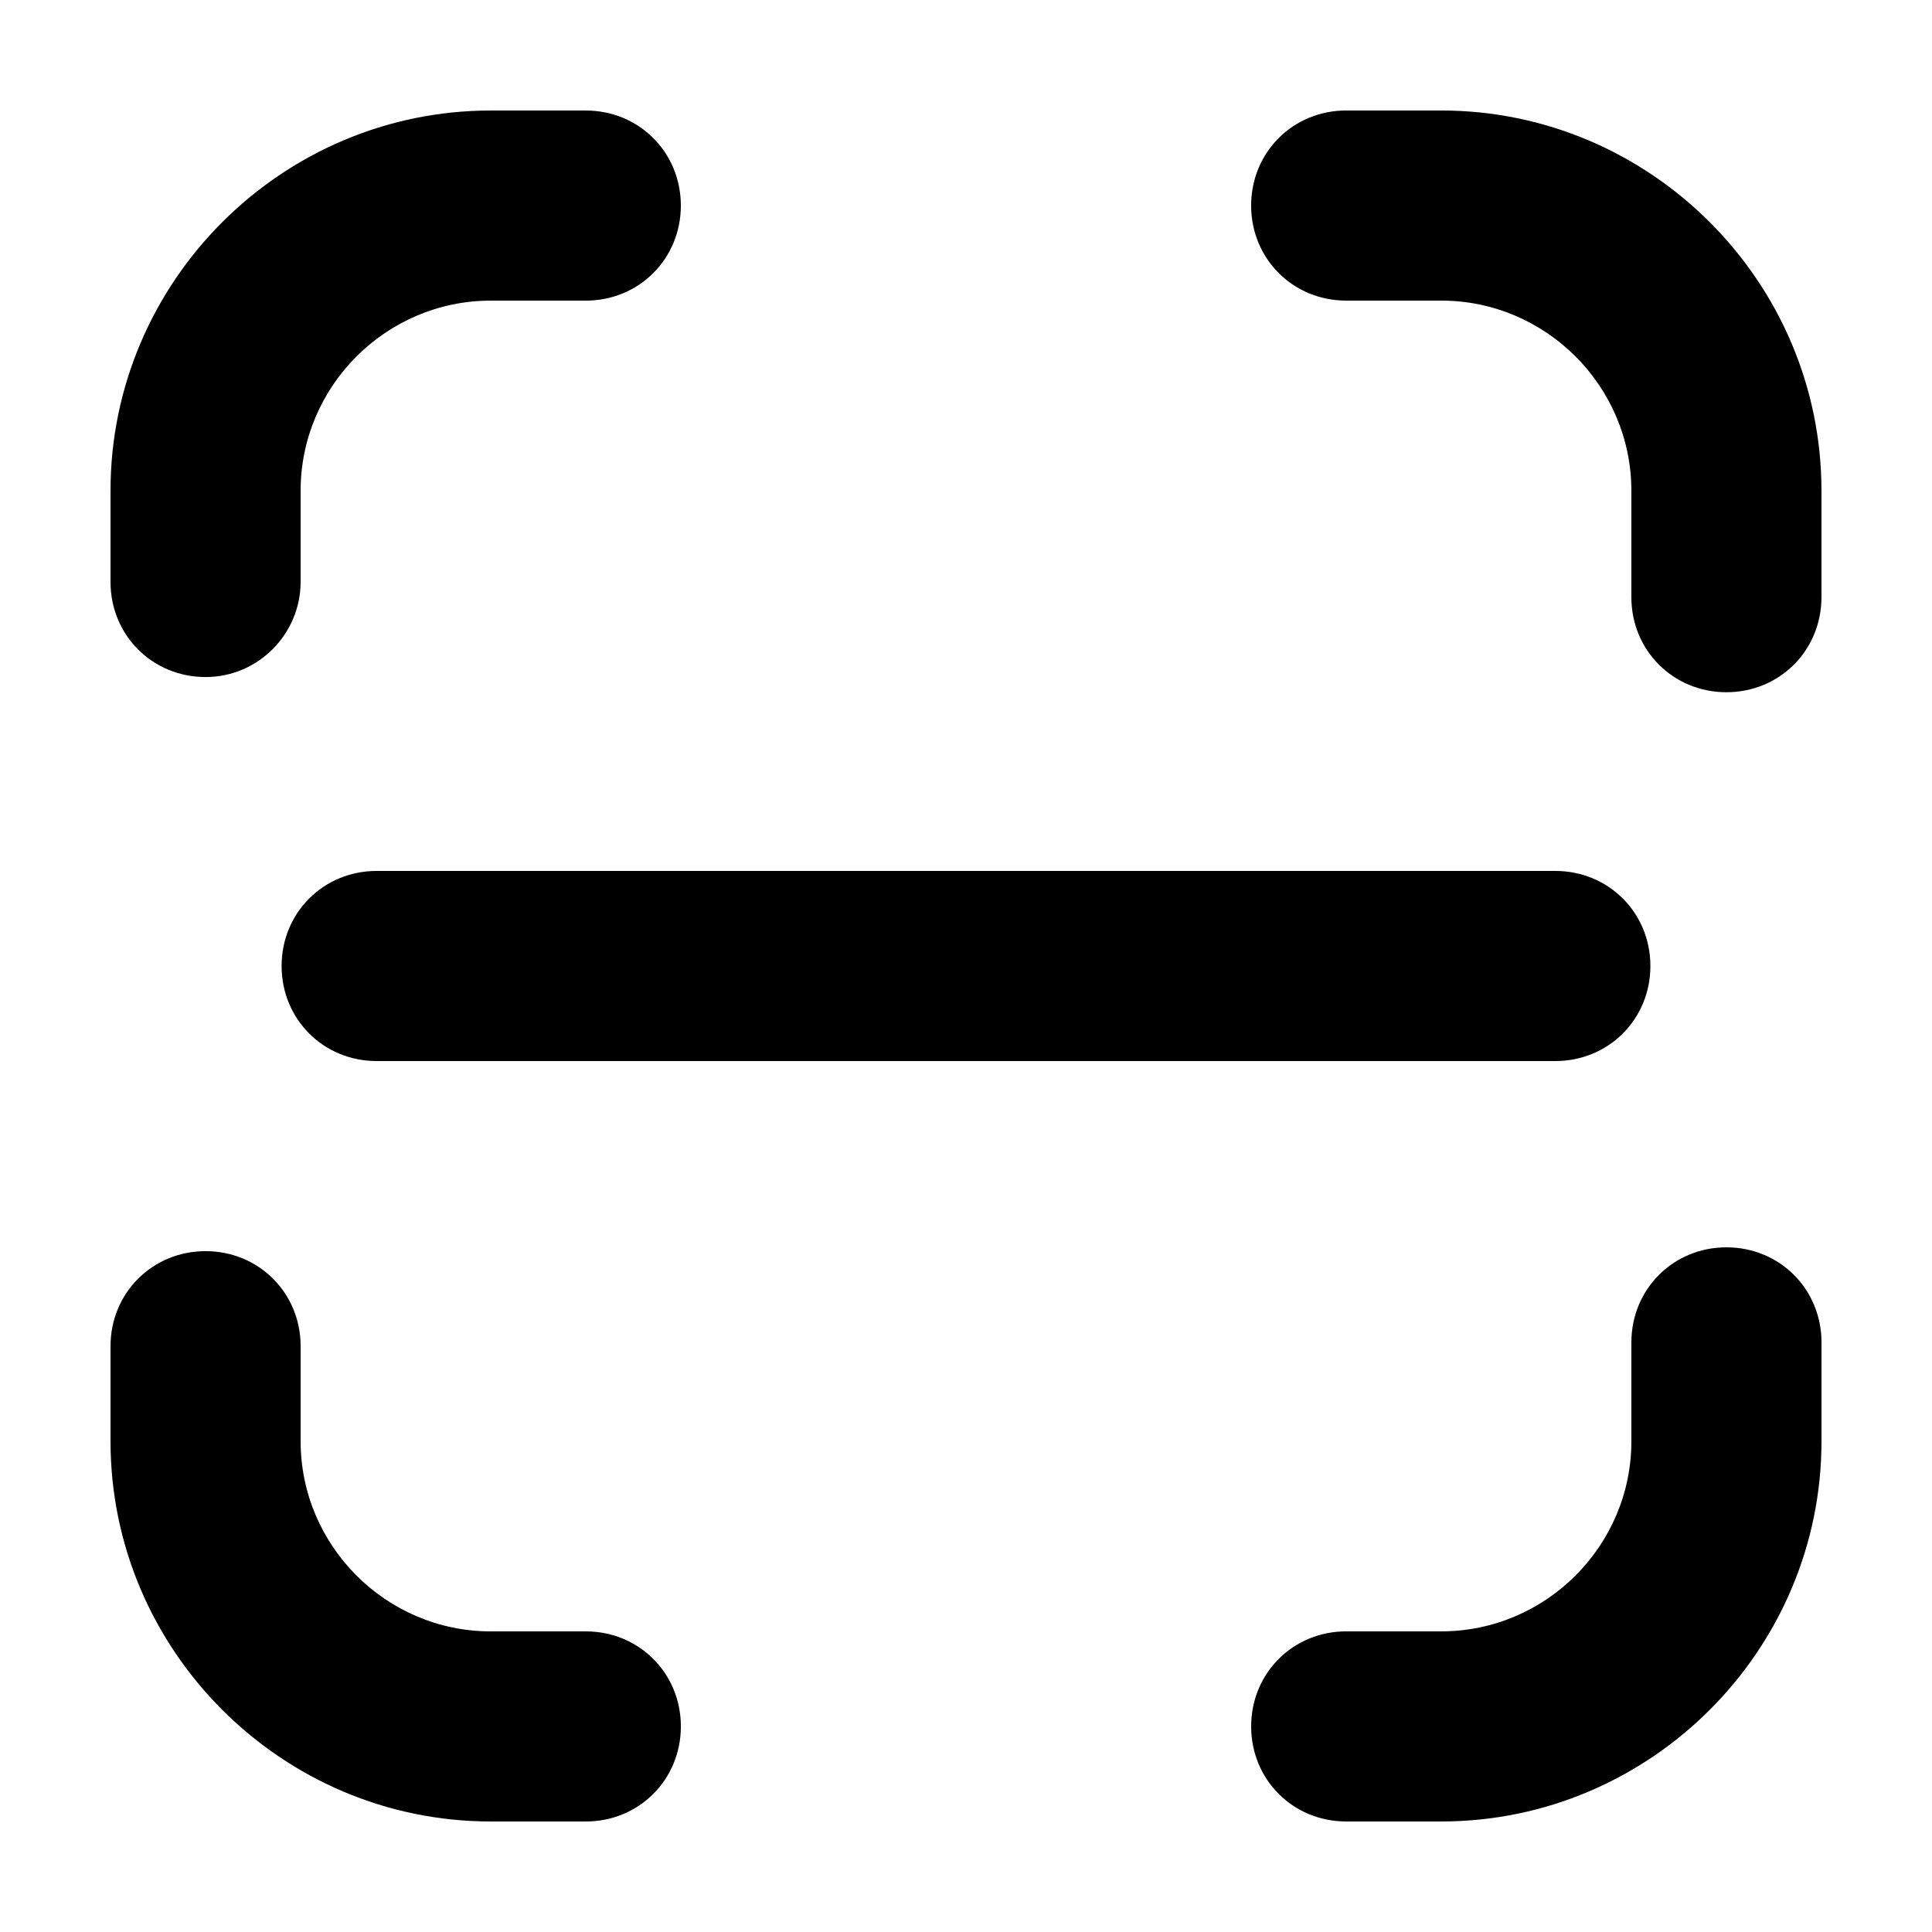
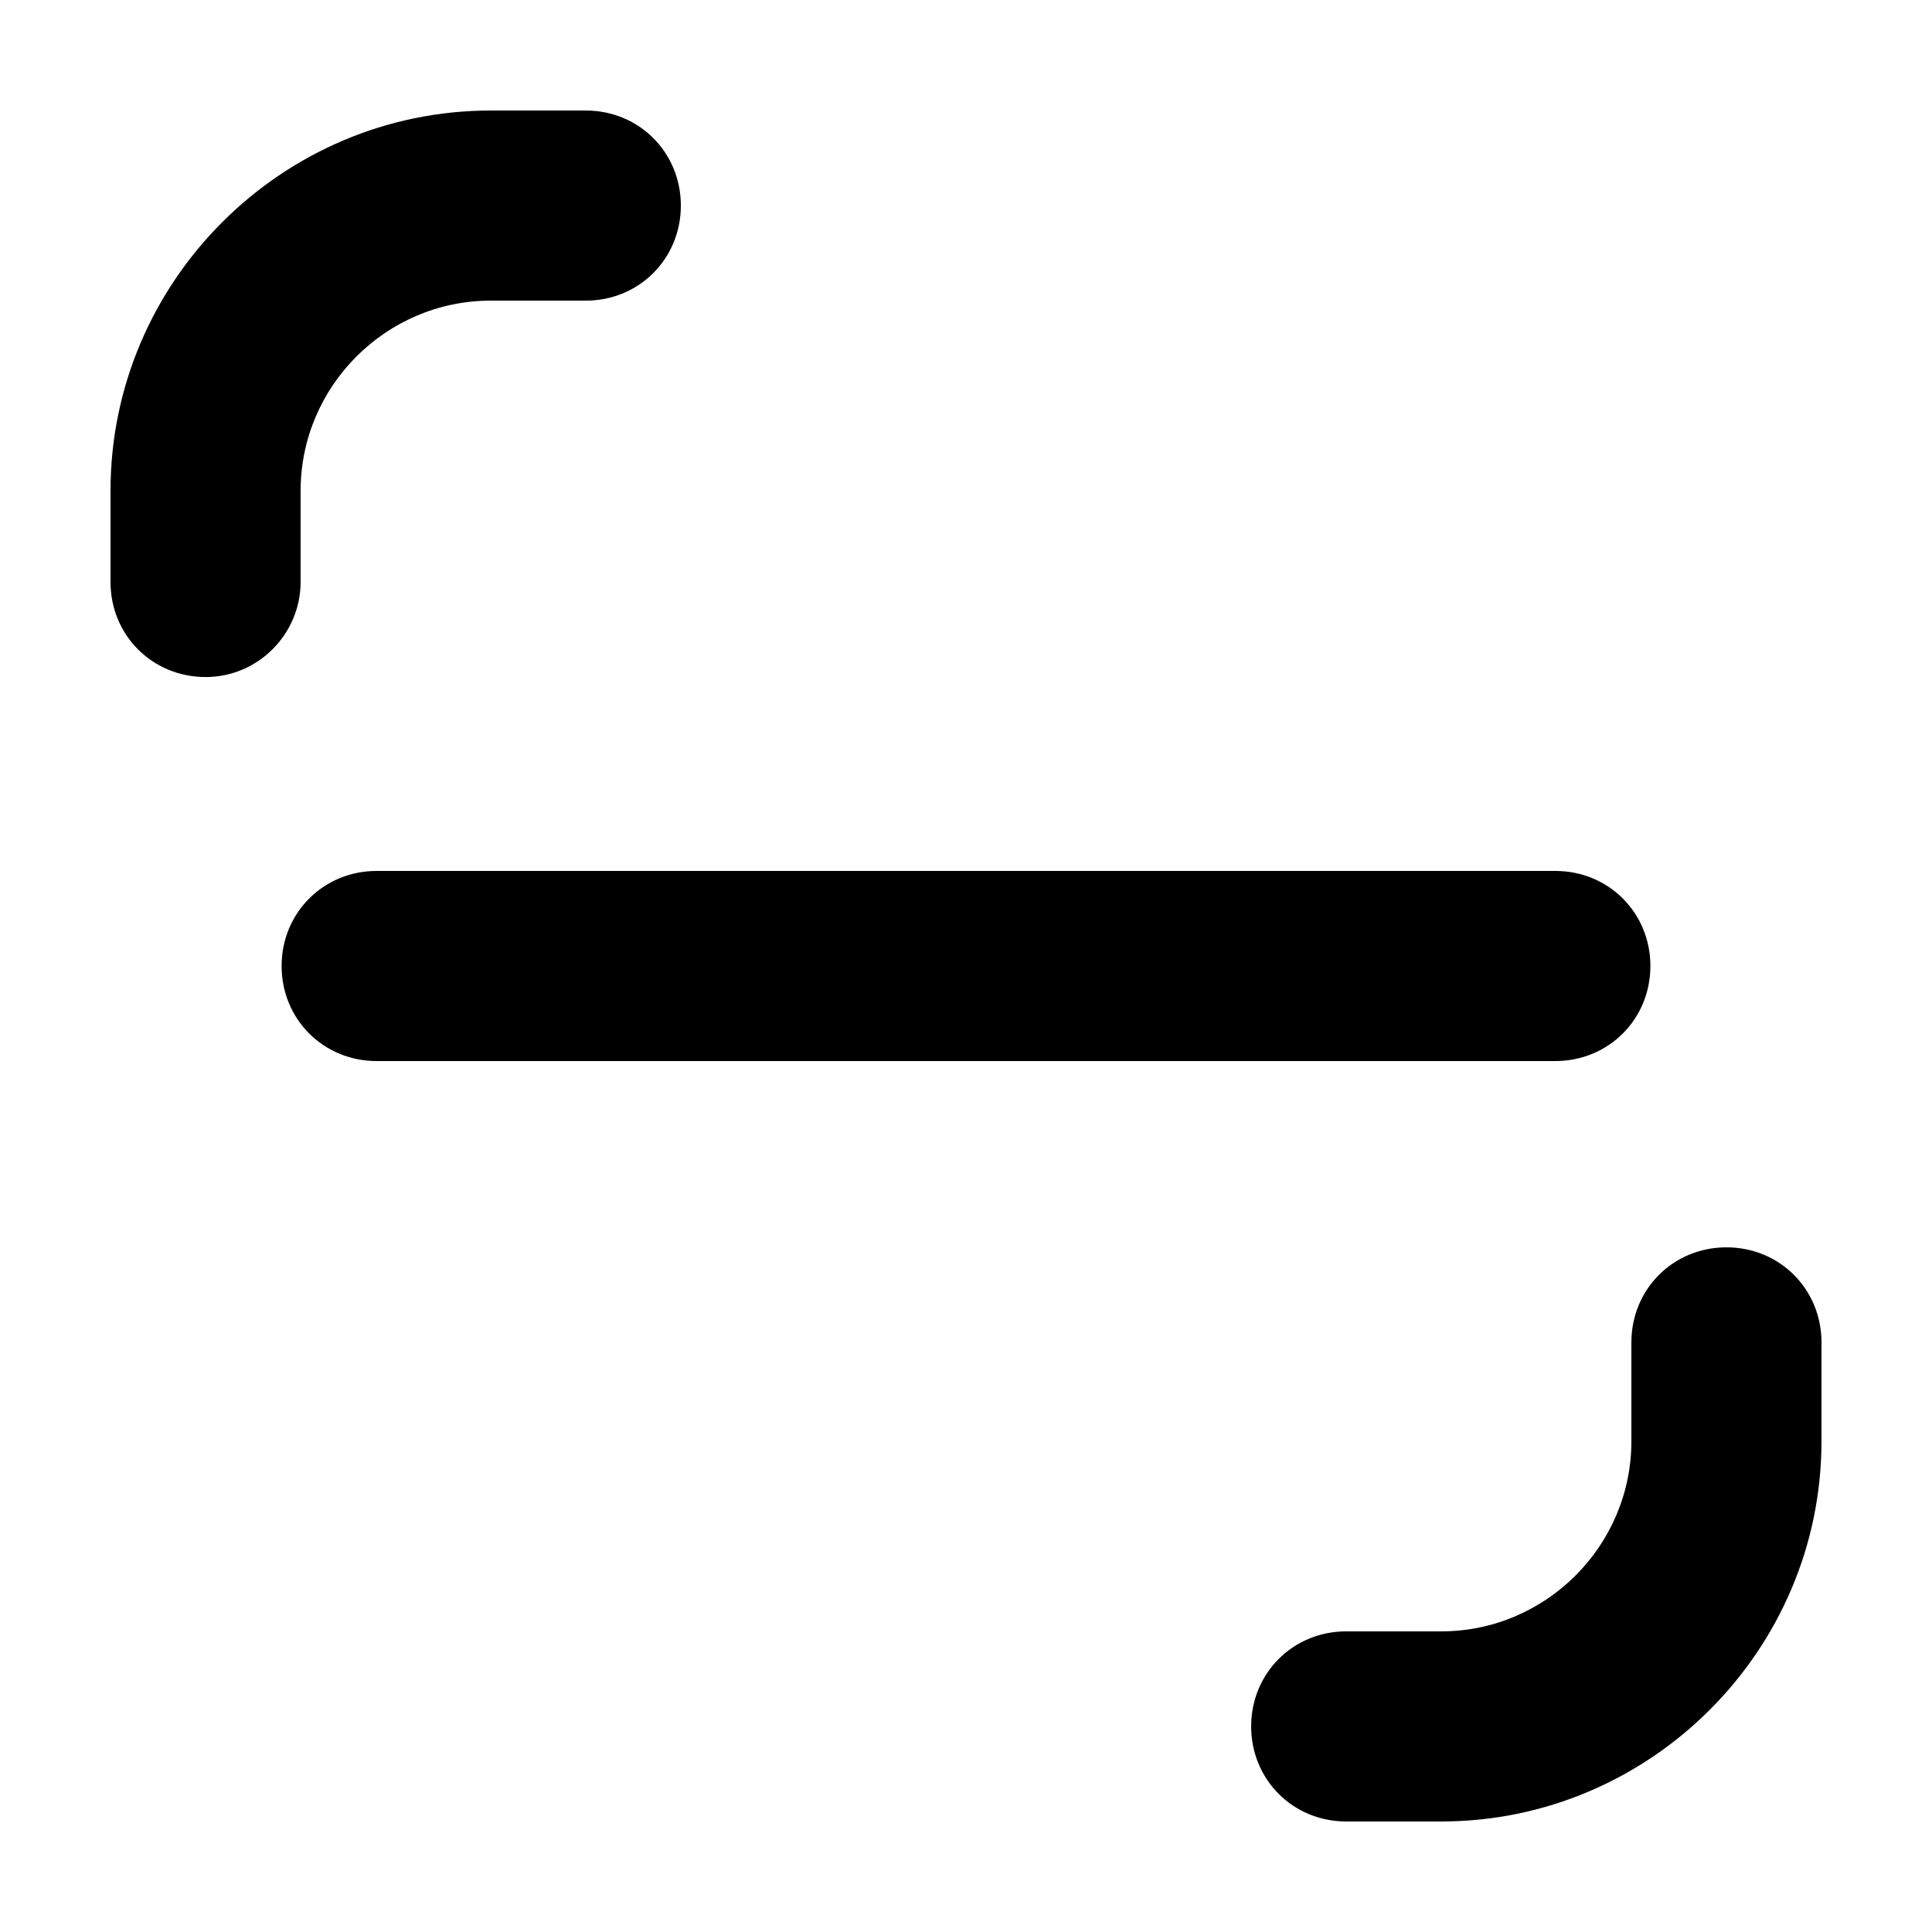
<svg xmlns="http://www.w3.org/2000/svg" fill="#000000" width="800px" height="800px" version="1.1" viewBox="144 144 512 512">
  <g>
-     <path d="m601.52 327.45c-14.105 0-25.191-11.082-25.191-25.191v-28.211c0-27.711-22.672-50.383-50.383-50.383h-25.191c-14.105 0-25.191-11.082-25.191-25.191 0-14.105 11.082-25.191 25.191-25.191h25.191c55.418 0 100.76 45.344 100.76 100.76v28.215c0 14.109-11.082 25.191-25.188 25.191z" />
    <path d="m525.95 626.71h-25.191c-14.105 0-25.191-11.082-25.191-25.191 0-14.105 11.082-25.191 25.191-25.191h25.191c27.711 0 50.383-22.672 50.383-50.383v-26.199c0-14.105 11.082-25.191 25.191-25.191 14.105 0 25.191 11.082 25.191 25.191l-0.004 26.203c0 55.422-45.34 100.76-100.76 100.76z" />
-     <path d="m299.24 626.71h-25.191c-55.418 0-100.76-45.34-100.76-100.76v-25.191c0-14.105 11.082-25.191 25.191-25.191 14.105 0 25.191 11.082 25.191 25.191v25.191c0 27.711 22.672 50.383 50.383 50.383h25.191c14.105 0 25.191 11.082 25.191 25.191-0.008 14.105-11.09 25.188-25.195 25.188z" />
    <path d="m198.48 323.42c-14.105 0-25.191-11.082-25.191-25.191v-24.18c0-55.418 45.344-100.76 100.76-100.76h25.191c14.105 0 25.191 11.082 25.191 25.191 0 14.105-11.082 25.191-25.191 25.191h-25.191c-27.711 0-50.383 22.672-50.383 50.383v24.184c0 13.598-11.082 25.184-25.188 25.184z" />
    <path d="m556.18 425.19h-312.36c-14.105 0-25.191-11.082-25.191-25.191 0-14.105 11.082-25.191 25.191-25.191h312.36c14.105 0 25.191 11.082 25.191 25.191s-11.086 25.191-25.191 25.191z" />
  </g>
</svg>